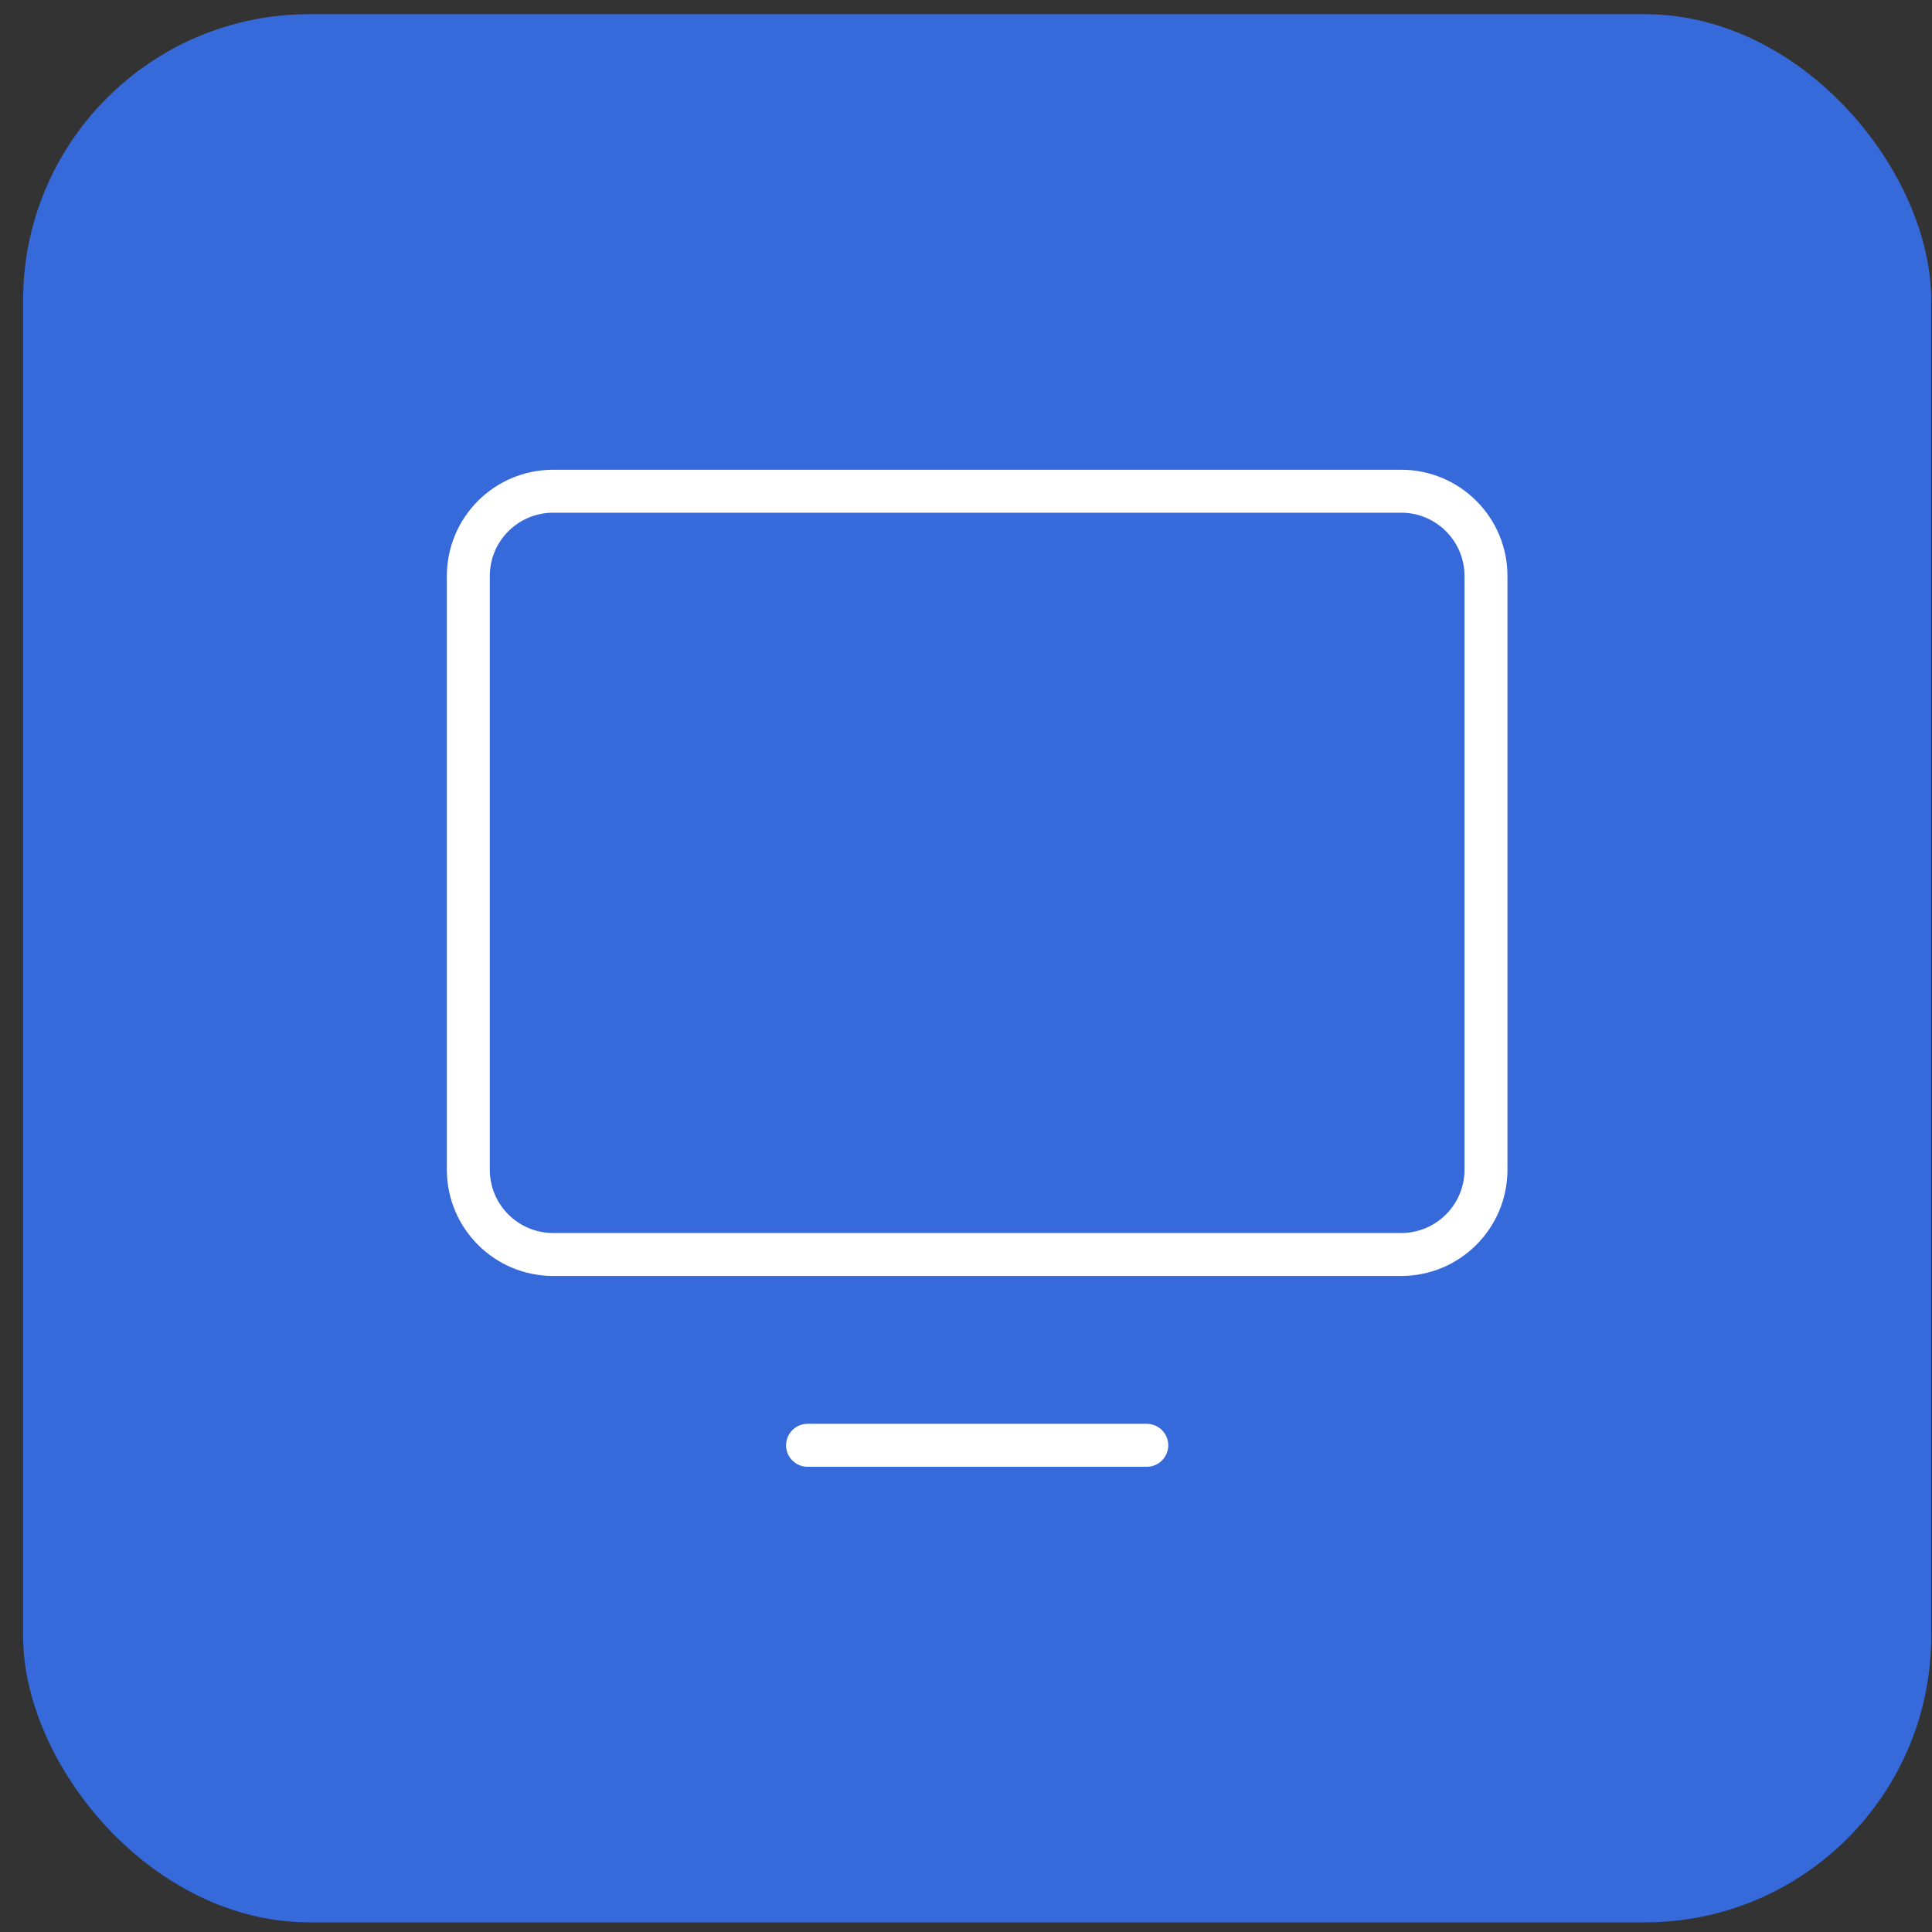
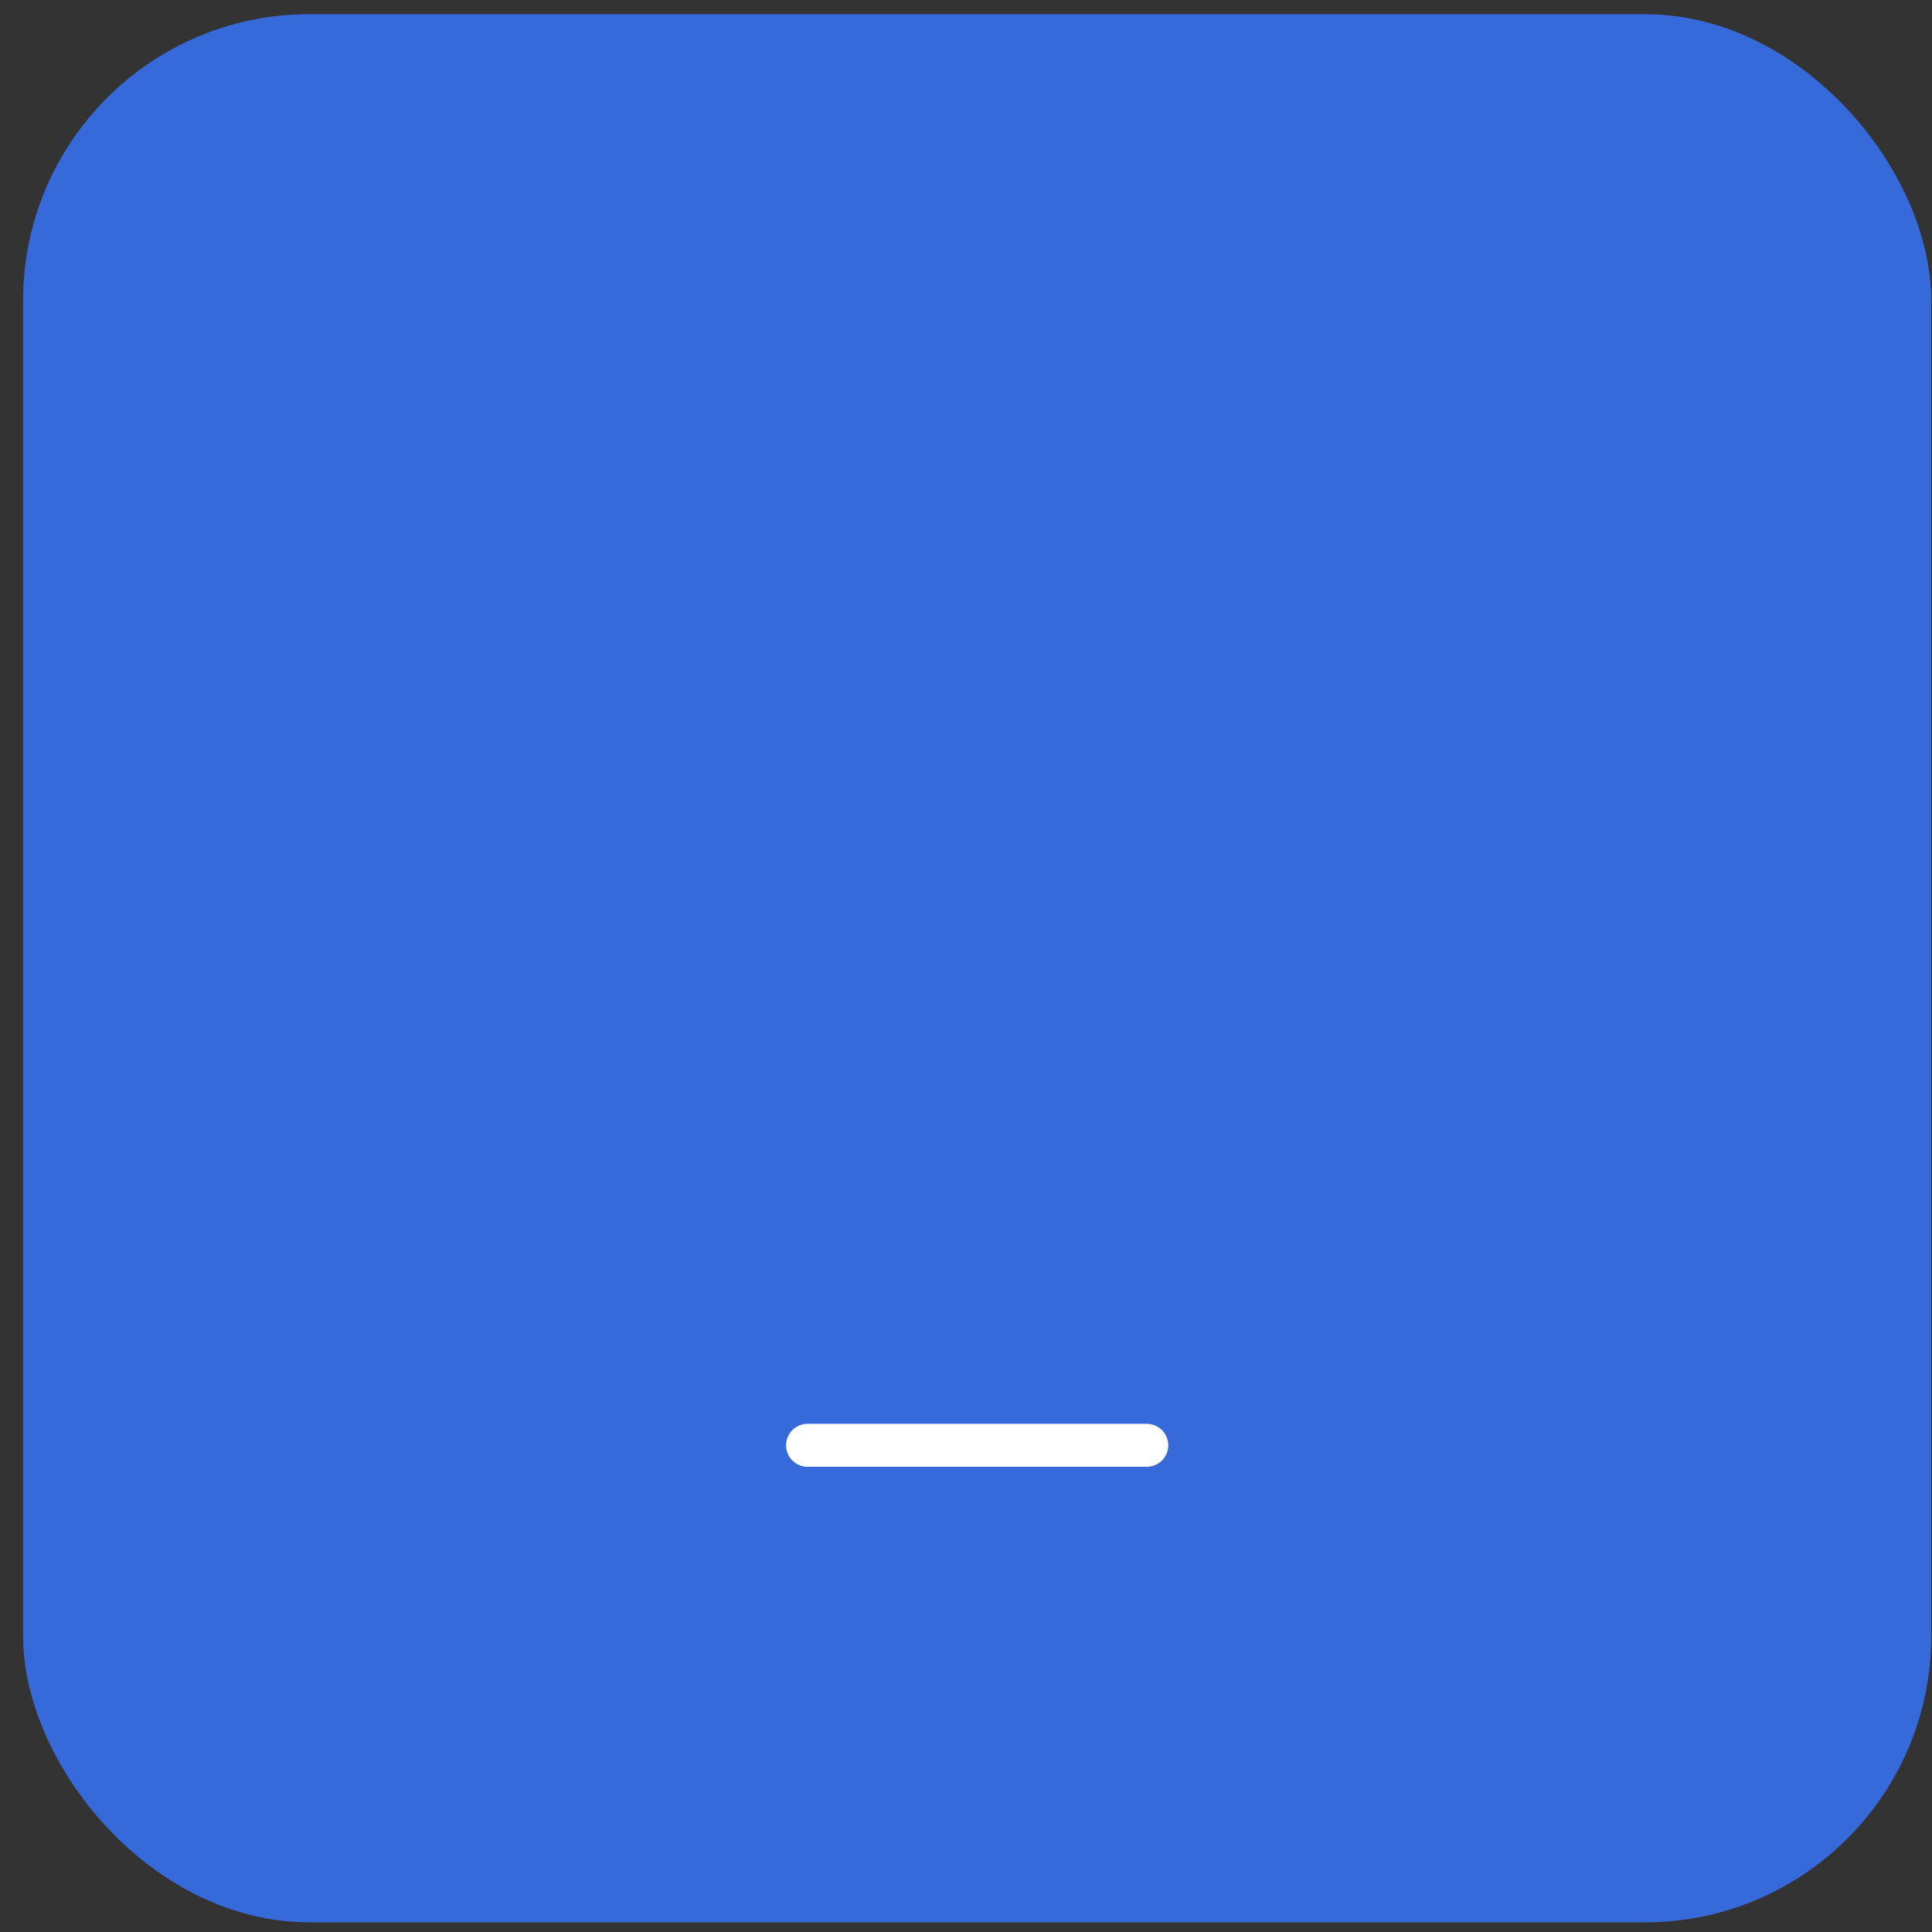
<svg xmlns="http://www.w3.org/2000/svg" width="81" height="81" viewBox="0 0 81 81" fill="none">
  <rect x="0" y="0" width="81" height="81" fill="#333333" stroke="none" />
  <rect x="0.968" y="0.595" width="80" height="80" rx="12" fill="#3669D9" />
-   <path d="M23.19 52.595L58.746 52.595C60.709 52.595 62.301 51.003 62.301 49.039V24.15C62.301 22.187 60.709 20.595 58.746 20.595L23.19 20.595C21.227 20.595 19.635 22.187 19.635 24.15V49.039C19.635 51.003 21.227 52.595 23.19 52.595Z" stroke="white" stroke-width="1.801" stroke-linecap="round" stroke-linejoin="round" />
  <path d="M48.079 60.595H33.857" stroke="white" stroke-width="1.801" stroke-linecap="round" stroke-linejoin="round" />
</svg>